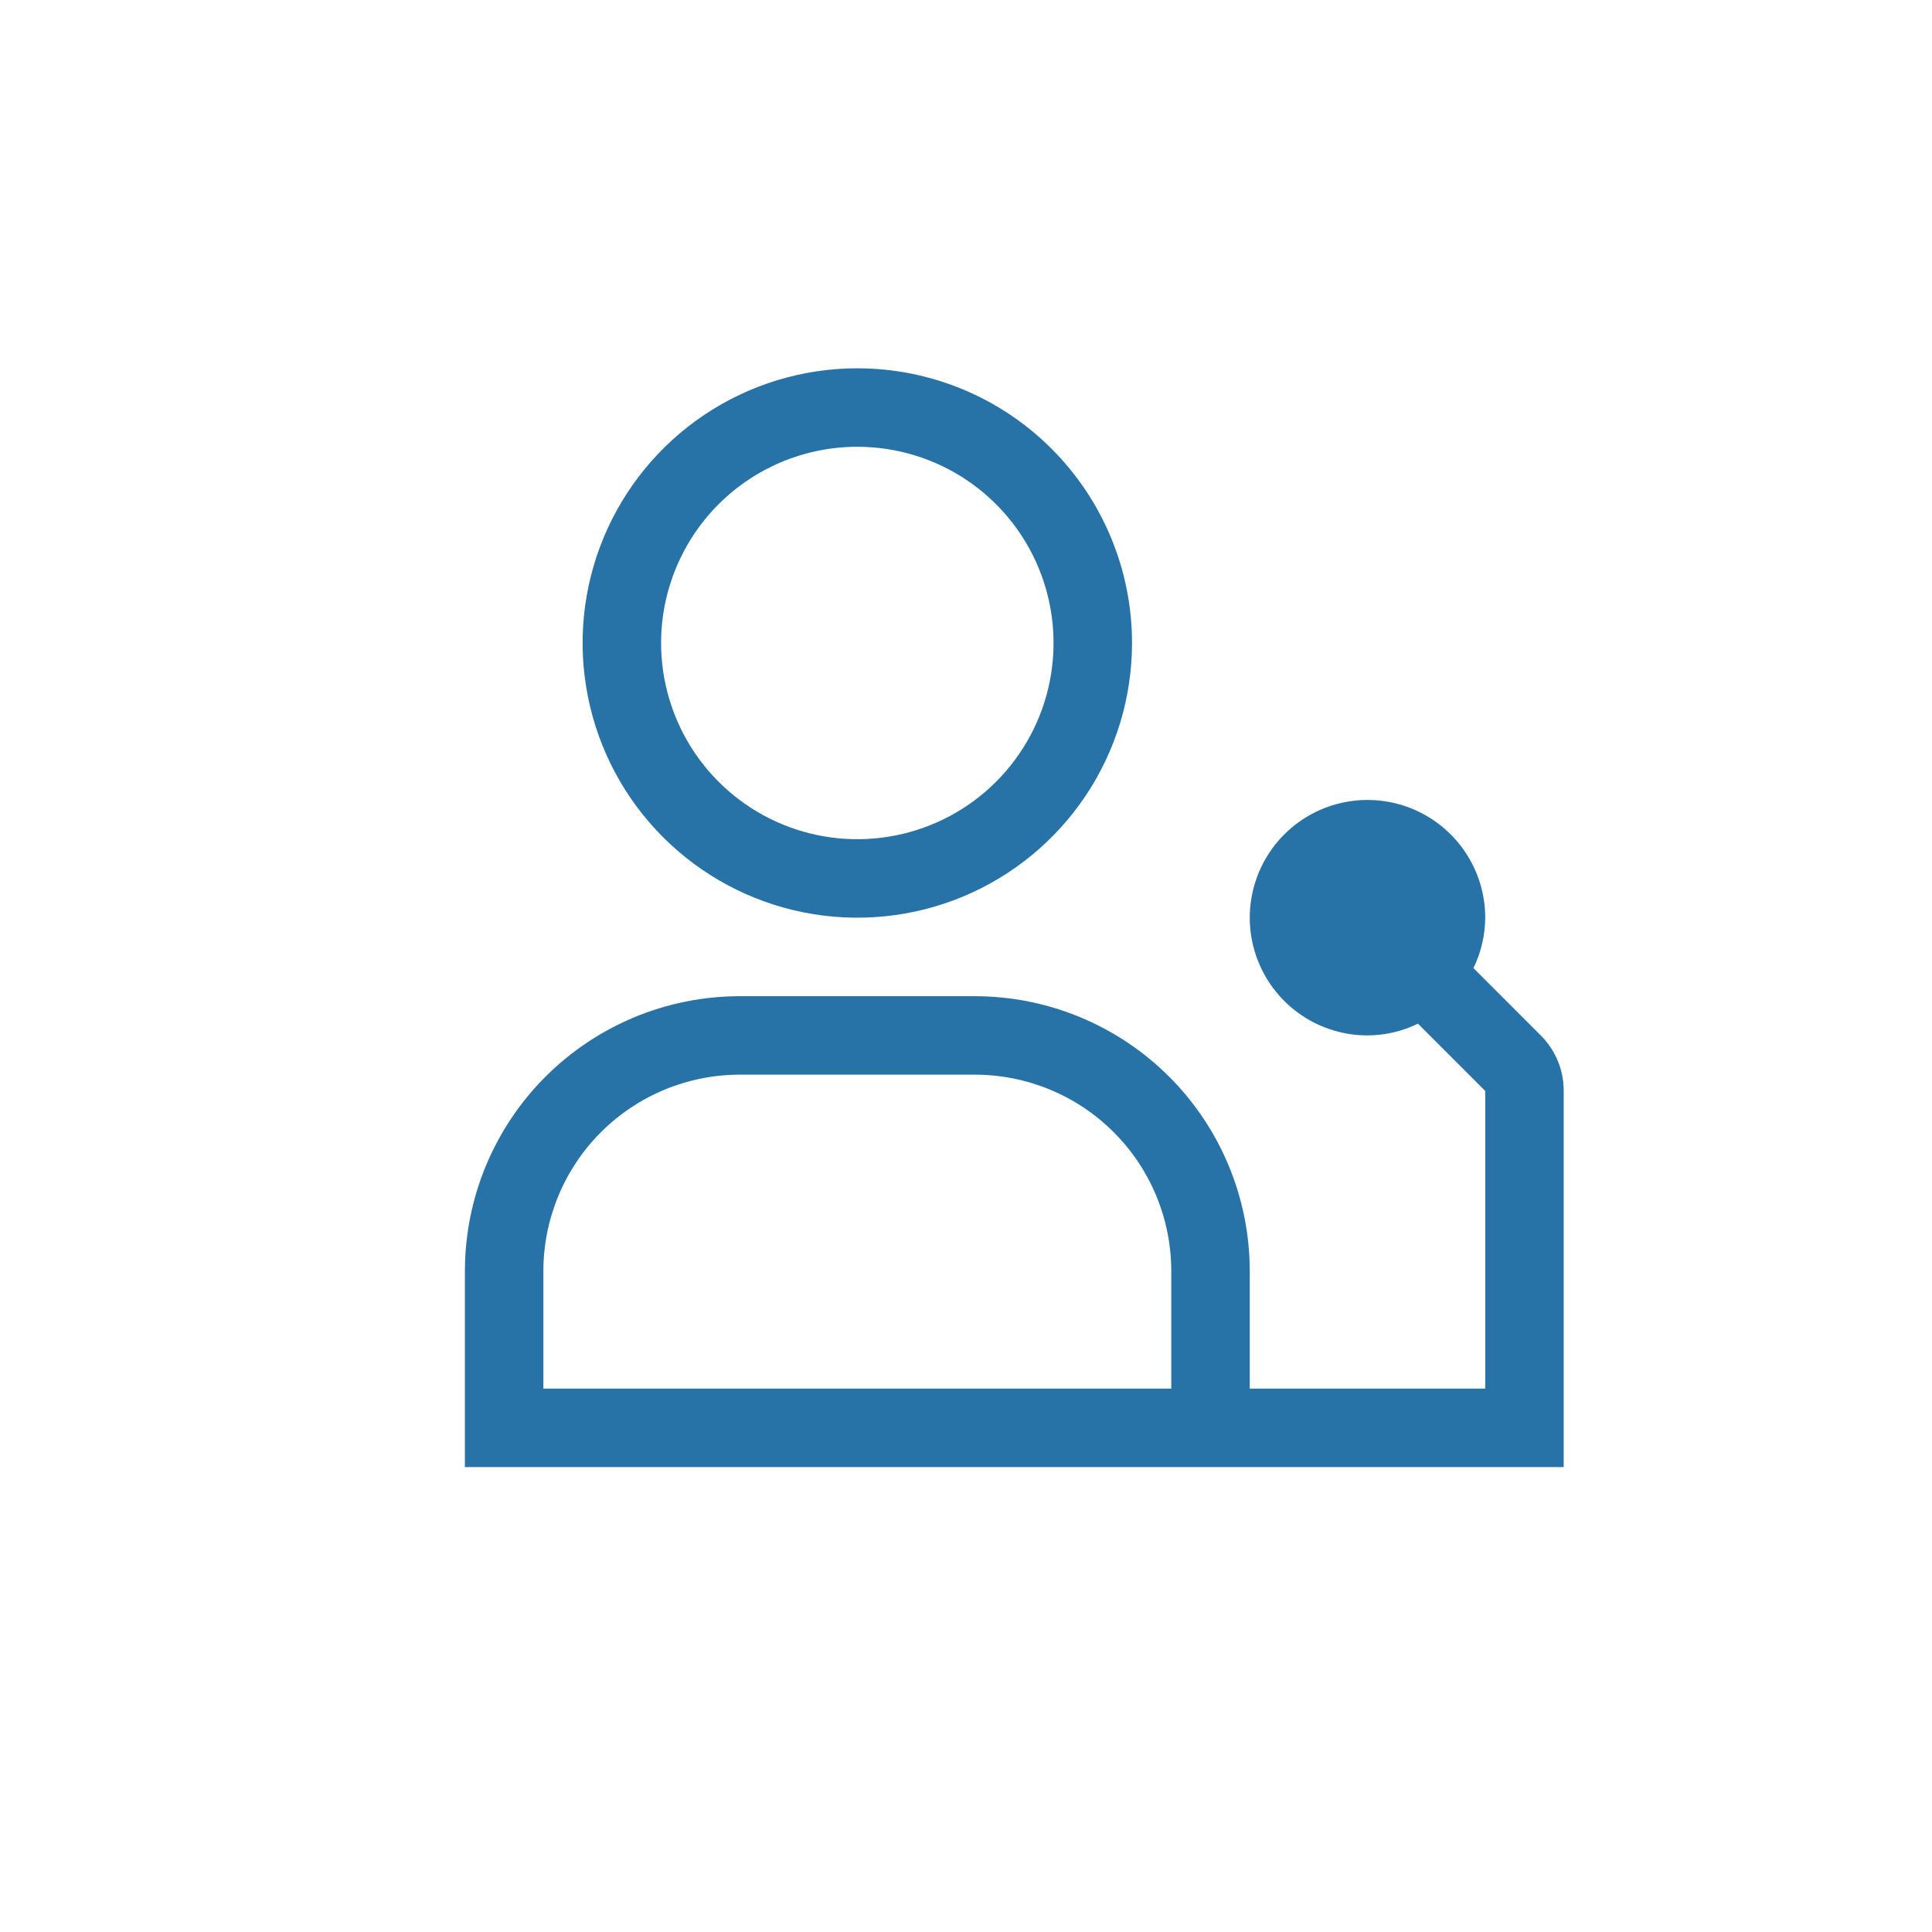
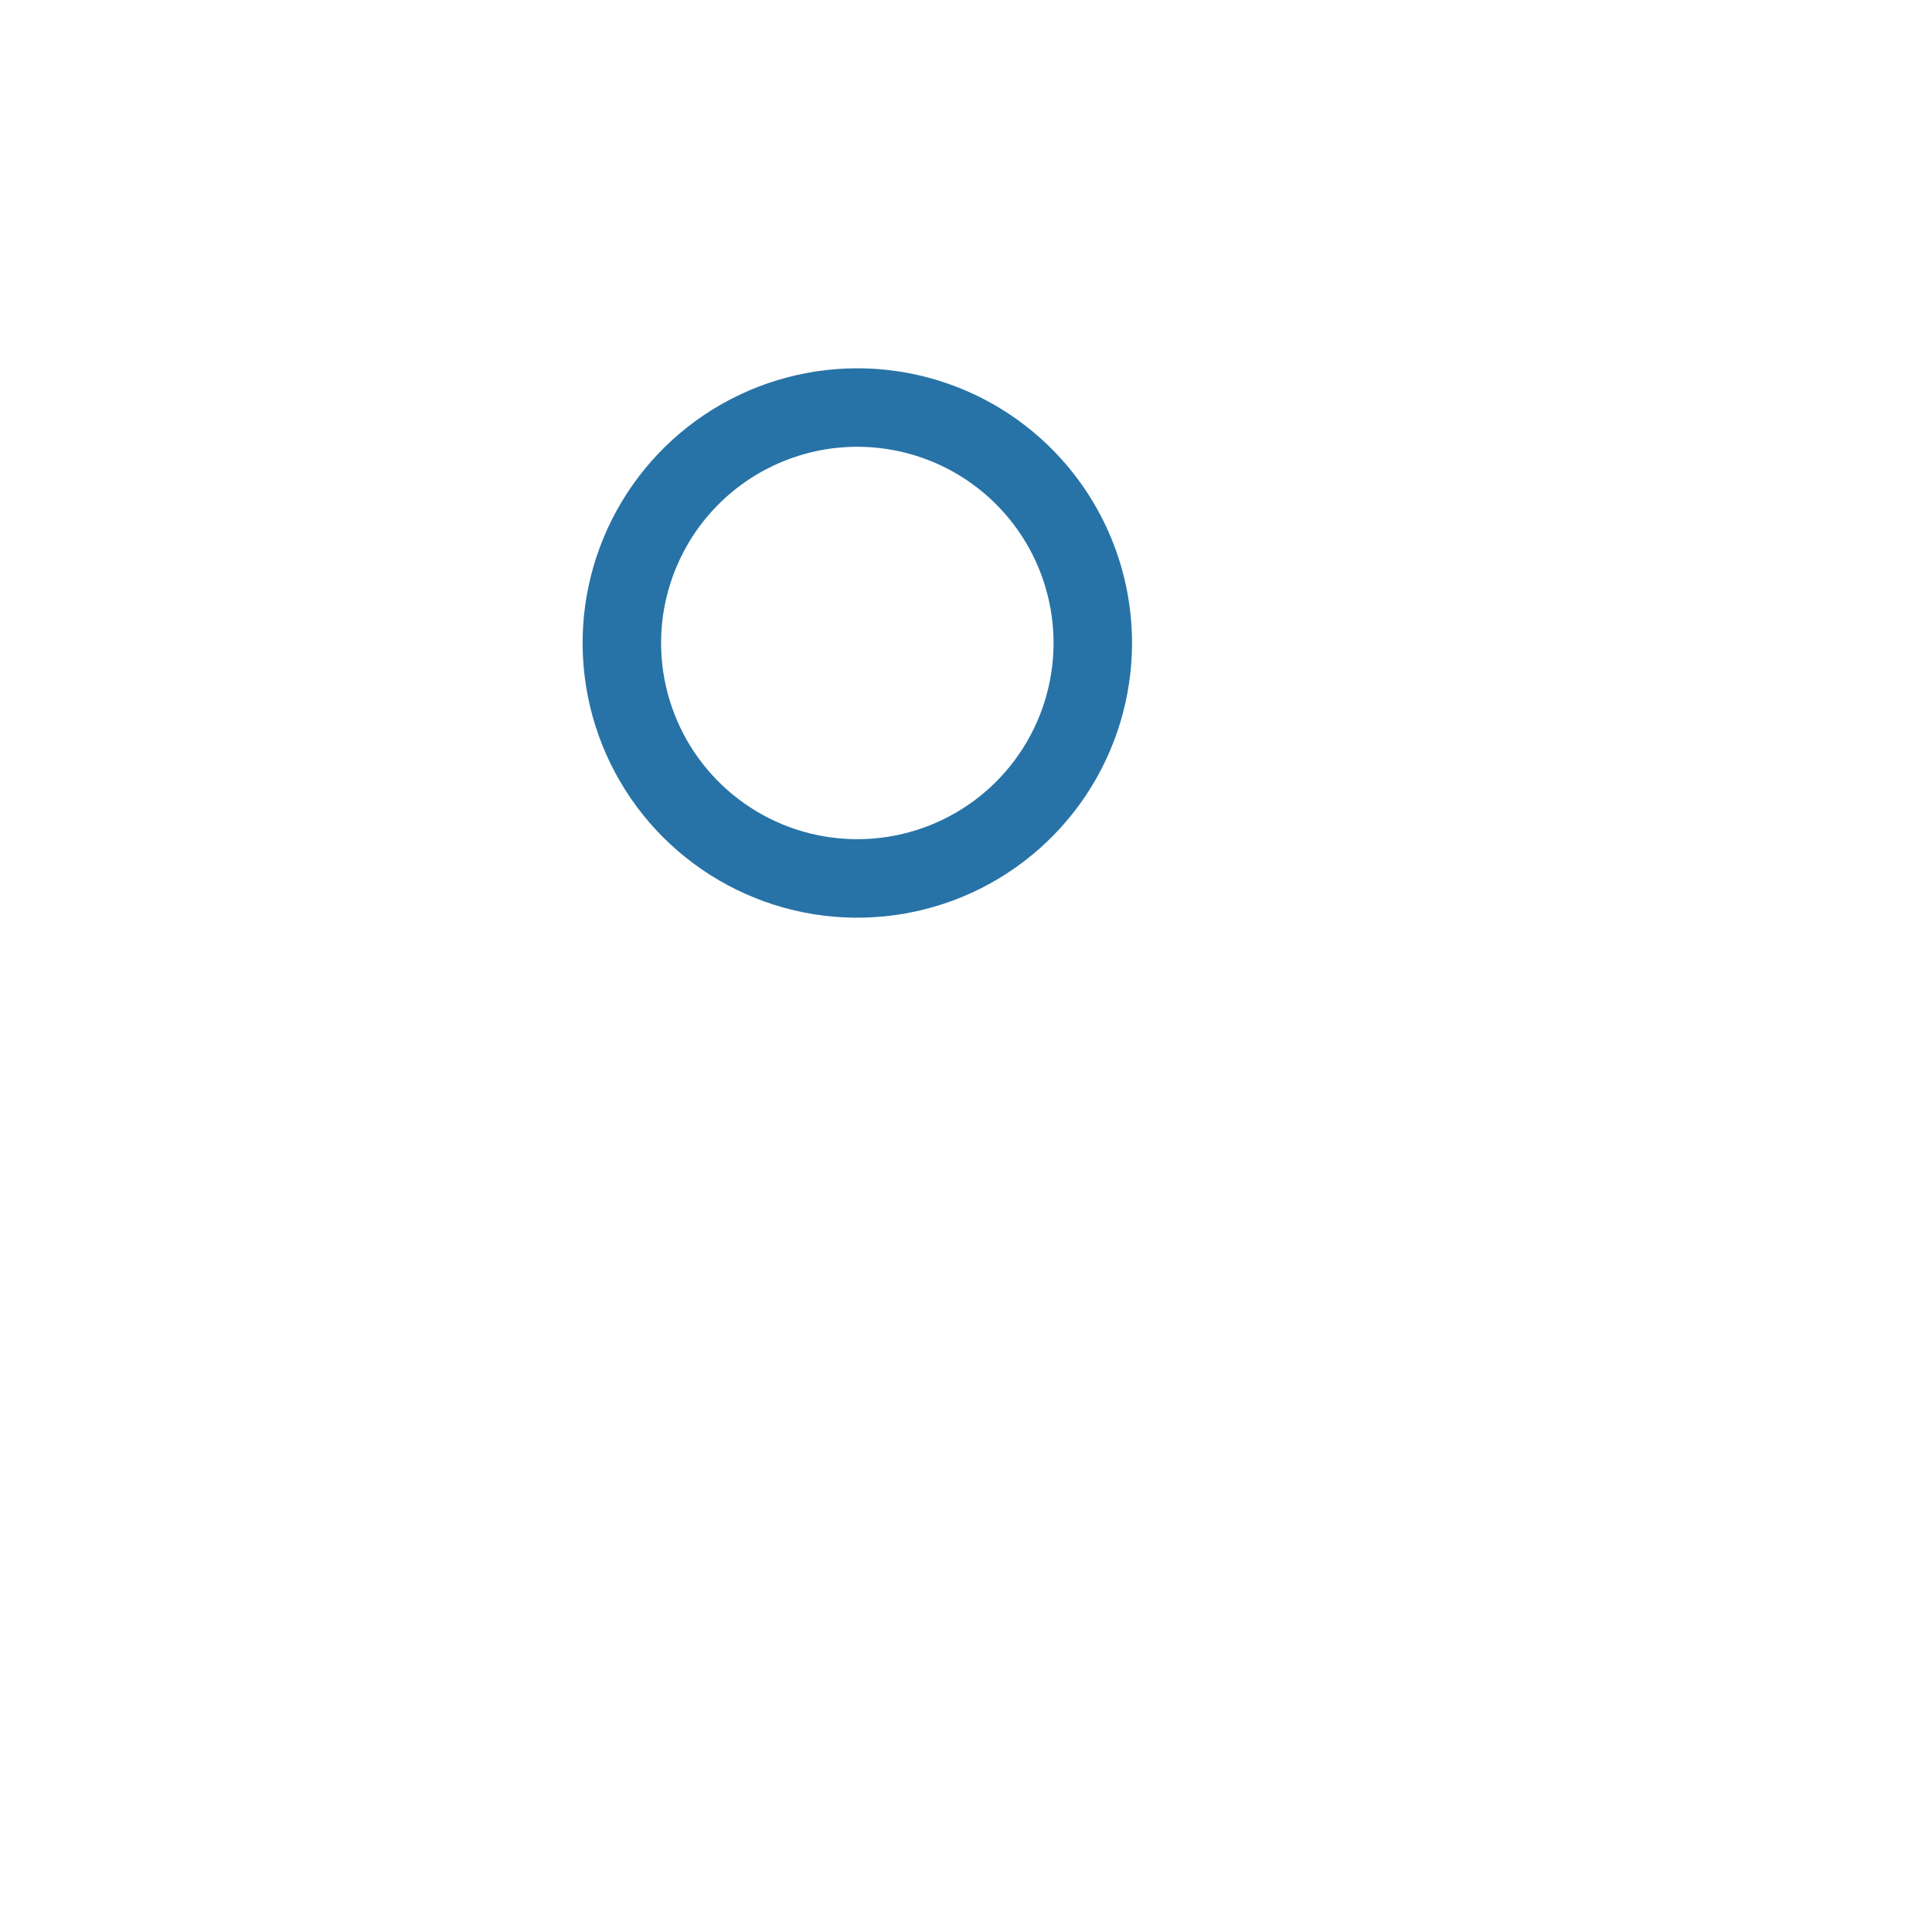
<svg xmlns="http://www.w3.org/2000/svg" width="60" height="60" viewBox="0 0 60 60" fill="none">
-   <path d="M47.849 32.156L45.759 30.066C45.997 29.578 46.122 29.043 46.125 28.5C46.125 27.777 45.911 27.07 45.509 26.469C45.107 25.867 44.536 25.399 43.868 25.122C43.2 24.845 42.465 24.773 41.755 24.914C41.046 25.055 40.395 25.403 39.883 25.915C39.372 26.426 39.024 27.078 38.883 27.787C38.742 28.496 38.814 29.231 39.091 29.899C39.367 30.567 39.836 31.138 40.437 31.54C41.039 31.942 41.746 32.156 42.469 32.156C43.012 32.154 43.548 32.029 44.036 31.791L46.125 33.88V43.125H38.812V39.469C38.81 37.207 37.91 35.038 36.311 33.439C34.712 31.84 32.543 30.94 30.281 30.938H22.969C20.707 30.94 18.538 31.84 16.939 33.439C15.34 35.038 14.44 37.207 14.438 39.469V45.562H48.562V33.88C48.563 33.559 48.501 33.242 48.379 32.947C48.256 32.651 48.076 32.382 47.849 32.156ZM16.875 39.469C16.877 37.853 17.52 36.304 18.662 35.162C19.804 34.02 21.353 33.377 22.969 33.375H30.281C31.897 33.377 33.446 34.02 34.588 35.162C35.73 36.304 36.373 37.853 36.375 39.469V43.125H16.875V39.469Z" fill="#2773A7" />
  <path d="M26.625 13.875C27.83 13.875 29.008 14.232 30.011 14.902C31.013 15.572 31.794 16.523 32.255 17.637C32.716 18.75 32.837 19.976 32.602 21.158C32.367 22.34 31.786 23.425 30.934 24.278C30.082 25.13 28.996 25.71 27.814 25.945C26.632 26.18 25.407 26.06 24.293 25.599C23.18 25.137 22.228 24.356 21.558 23.354C20.889 22.352 20.531 21.174 20.531 19.969C20.531 18.353 21.173 16.803 22.316 15.66C23.459 14.517 25.009 13.875 26.625 13.875ZM26.625 11.438C24.938 11.438 23.288 11.938 21.885 12.875C20.482 13.813 19.389 15.145 18.743 16.704C18.097 18.263 17.928 19.978 18.258 21.633C18.587 23.288 19.399 24.808 20.593 26.001C21.786 27.194 23.306 28.007 24.961 28.336C26.616 28.665 28.331 28.496 29.89 27.851C31.449 27.205 32.781 26.111 33.718 24.709C34.656 23.305 35.156 21.656 35.156 19.969C35.156 17.706 34.257 15.536 32.657 13.936C31.058 12.336 28.888 11.438 26.625 11.438Z" fill="#2773A7" />
</svg>